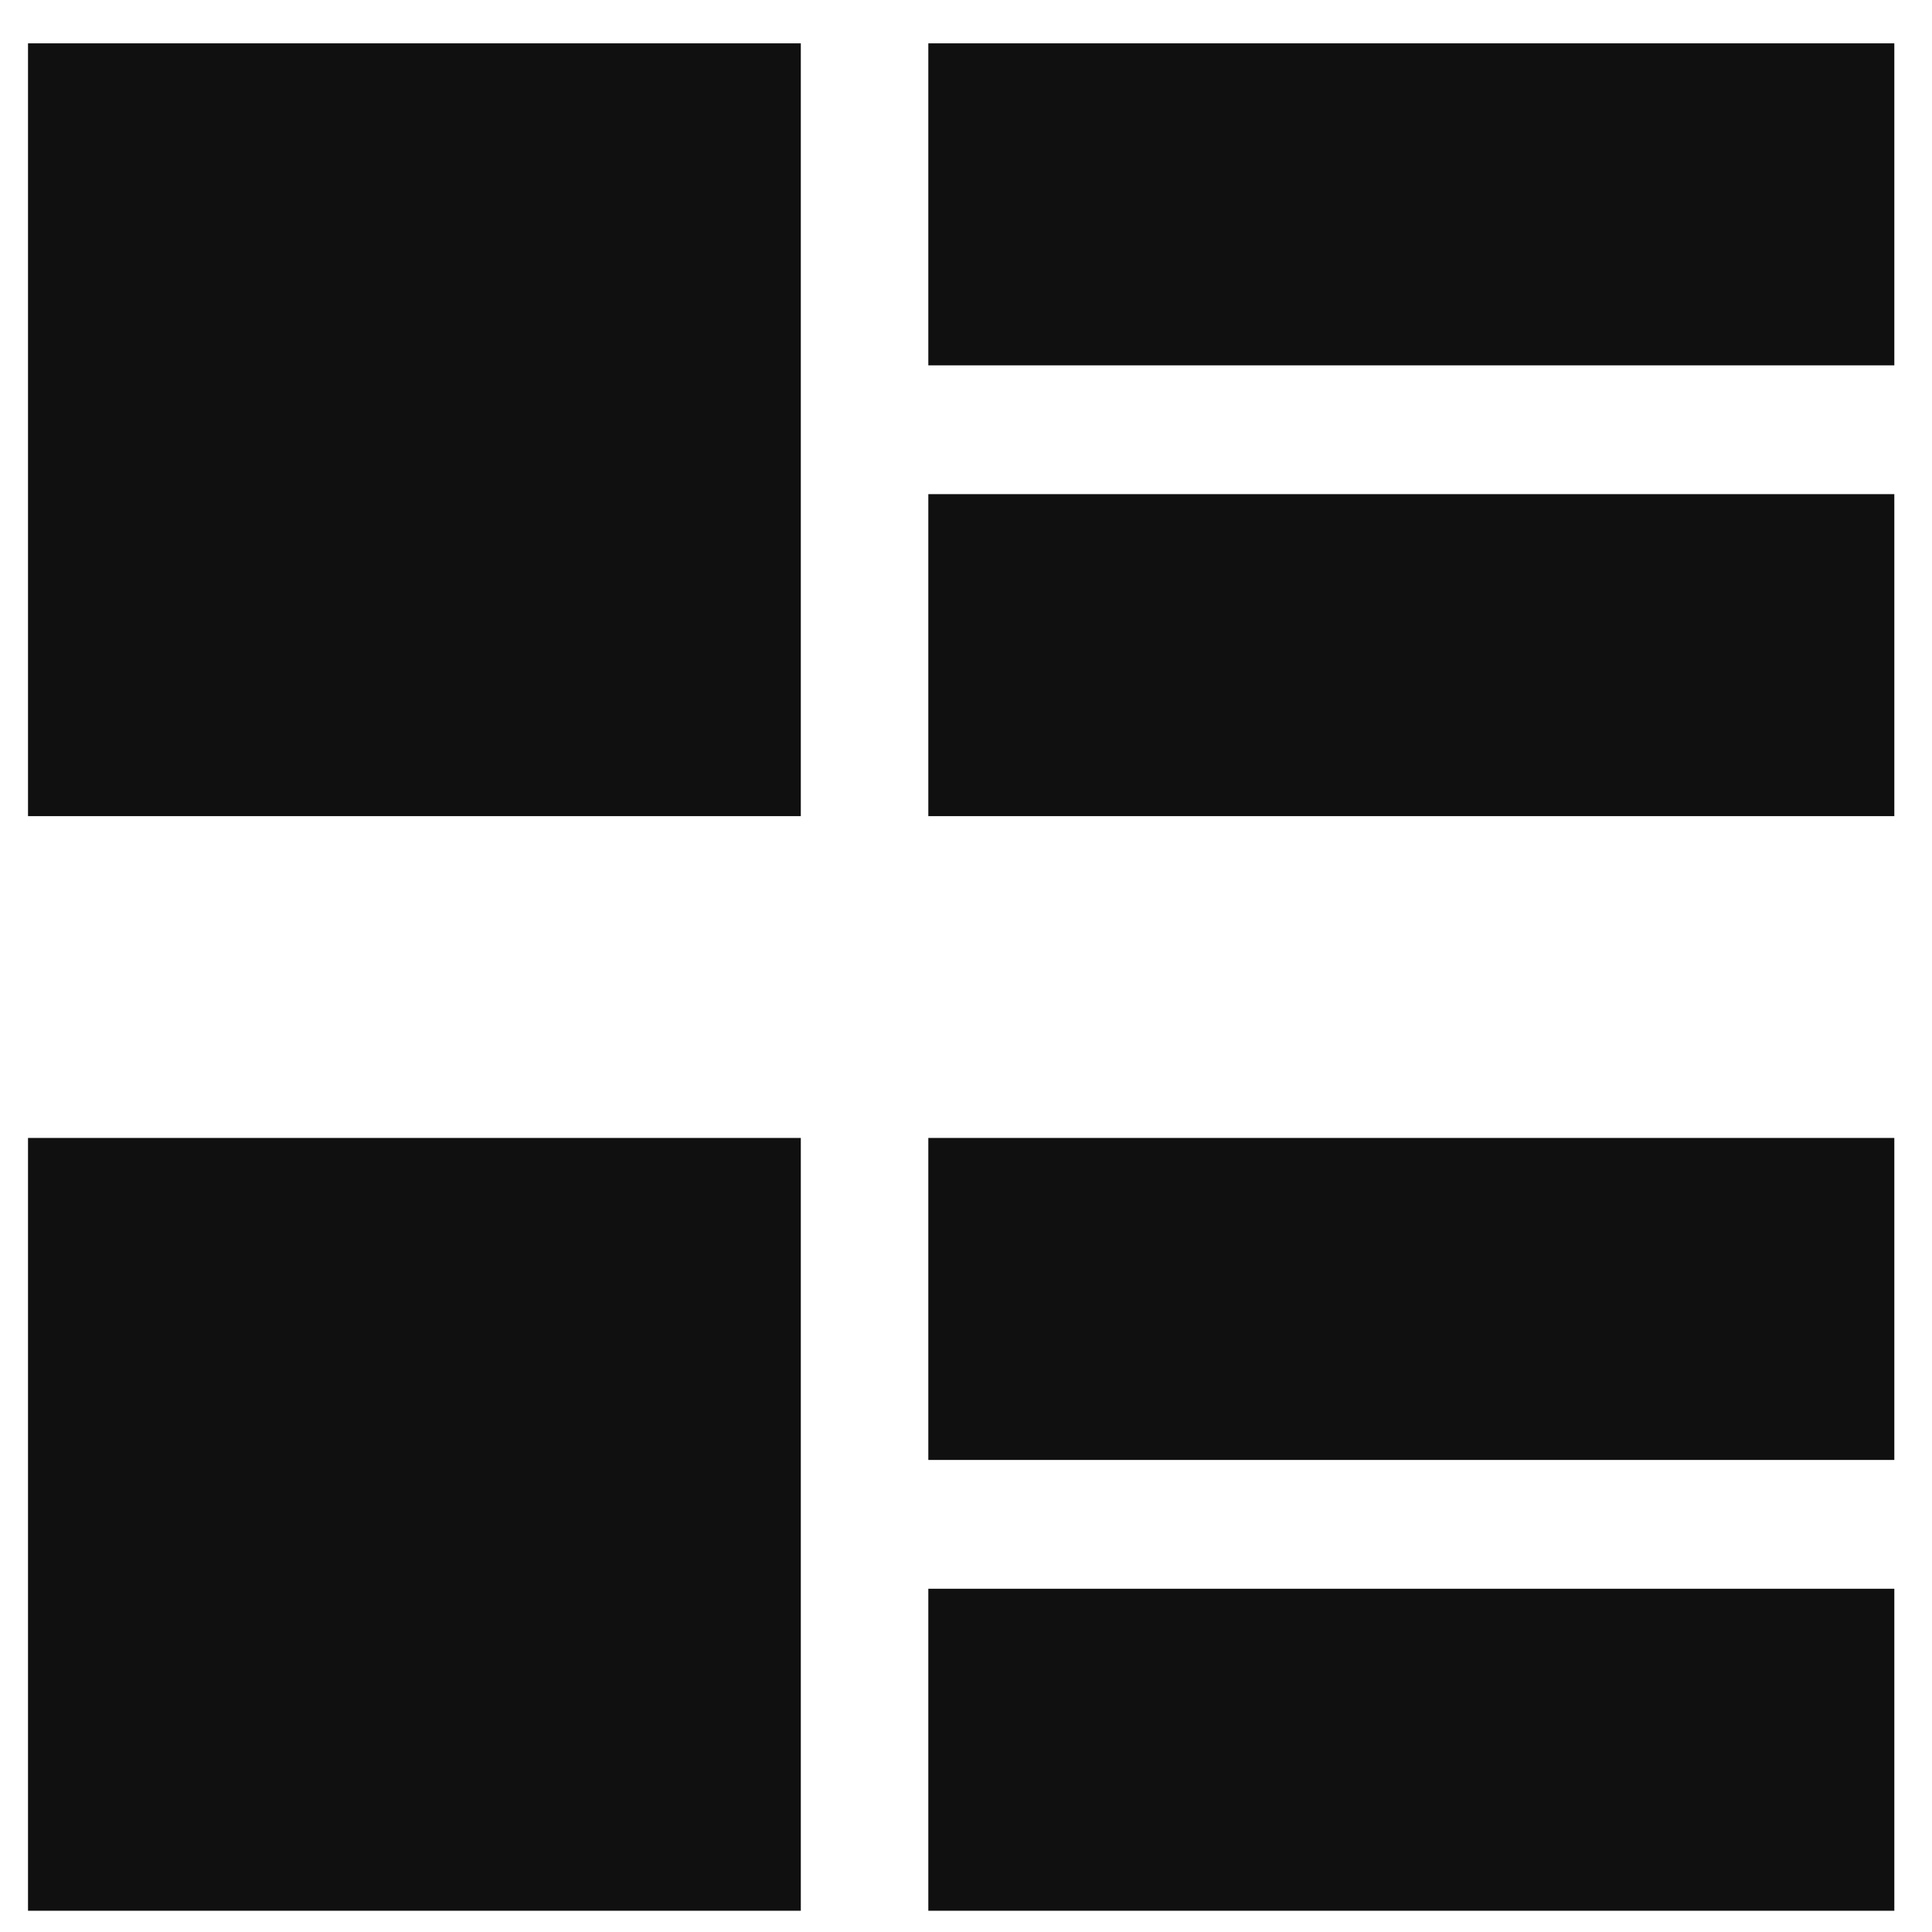
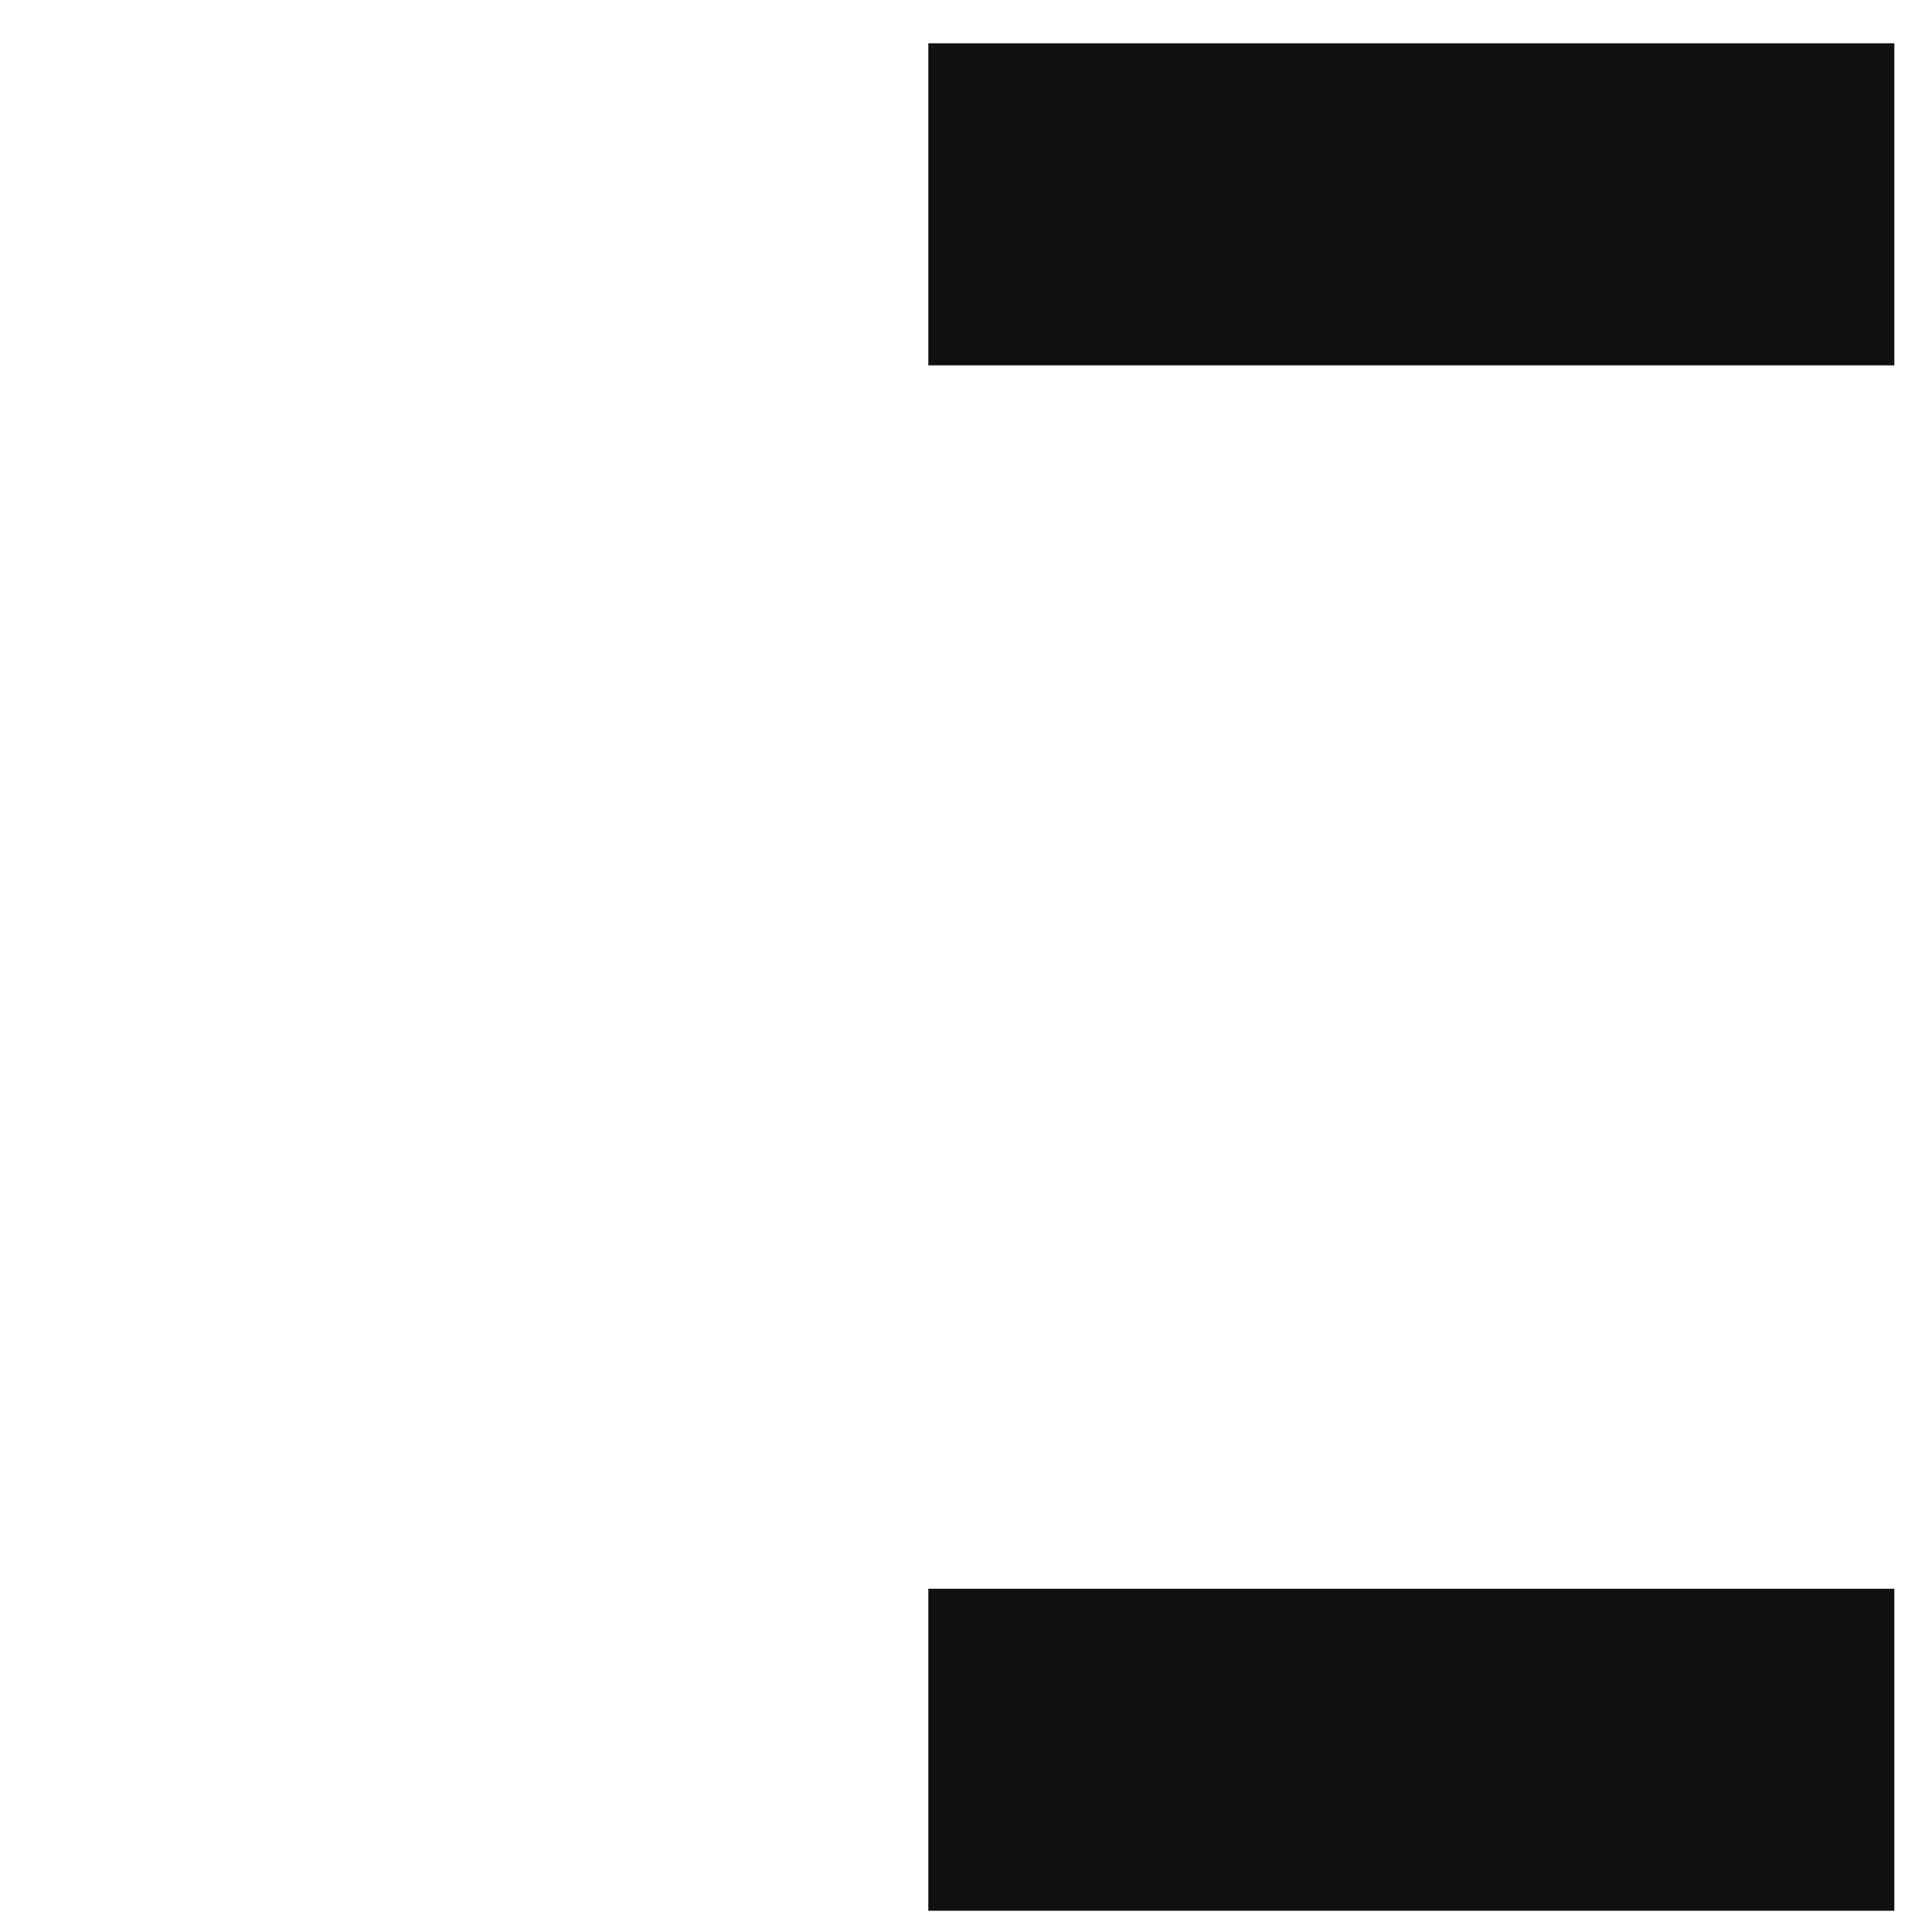
<svg xmlns="http://www.w3.org/2000/svg" width="30" height="30" viewBox="0 0 30 30" fill="none">
-   <rect x="0.435" y="0.673" width="12" height="12" fill="#101010" />
-   <rect x="0.435" y="17.67" width="12" height="12" fill="#101010" />
  <rect x="14.415" y="0.673" width="15" height="5" fill="#101010" />
-   <rect x="14.415" y="17.67" width="15" height="5" fill="#101010" />
-   <rect x="14.415" y="7.673" width="15" height="5" fill="#101010" />
  <rect x="14.415" y="24.67" width="15" height="5" fill="#101010" />
</svg>